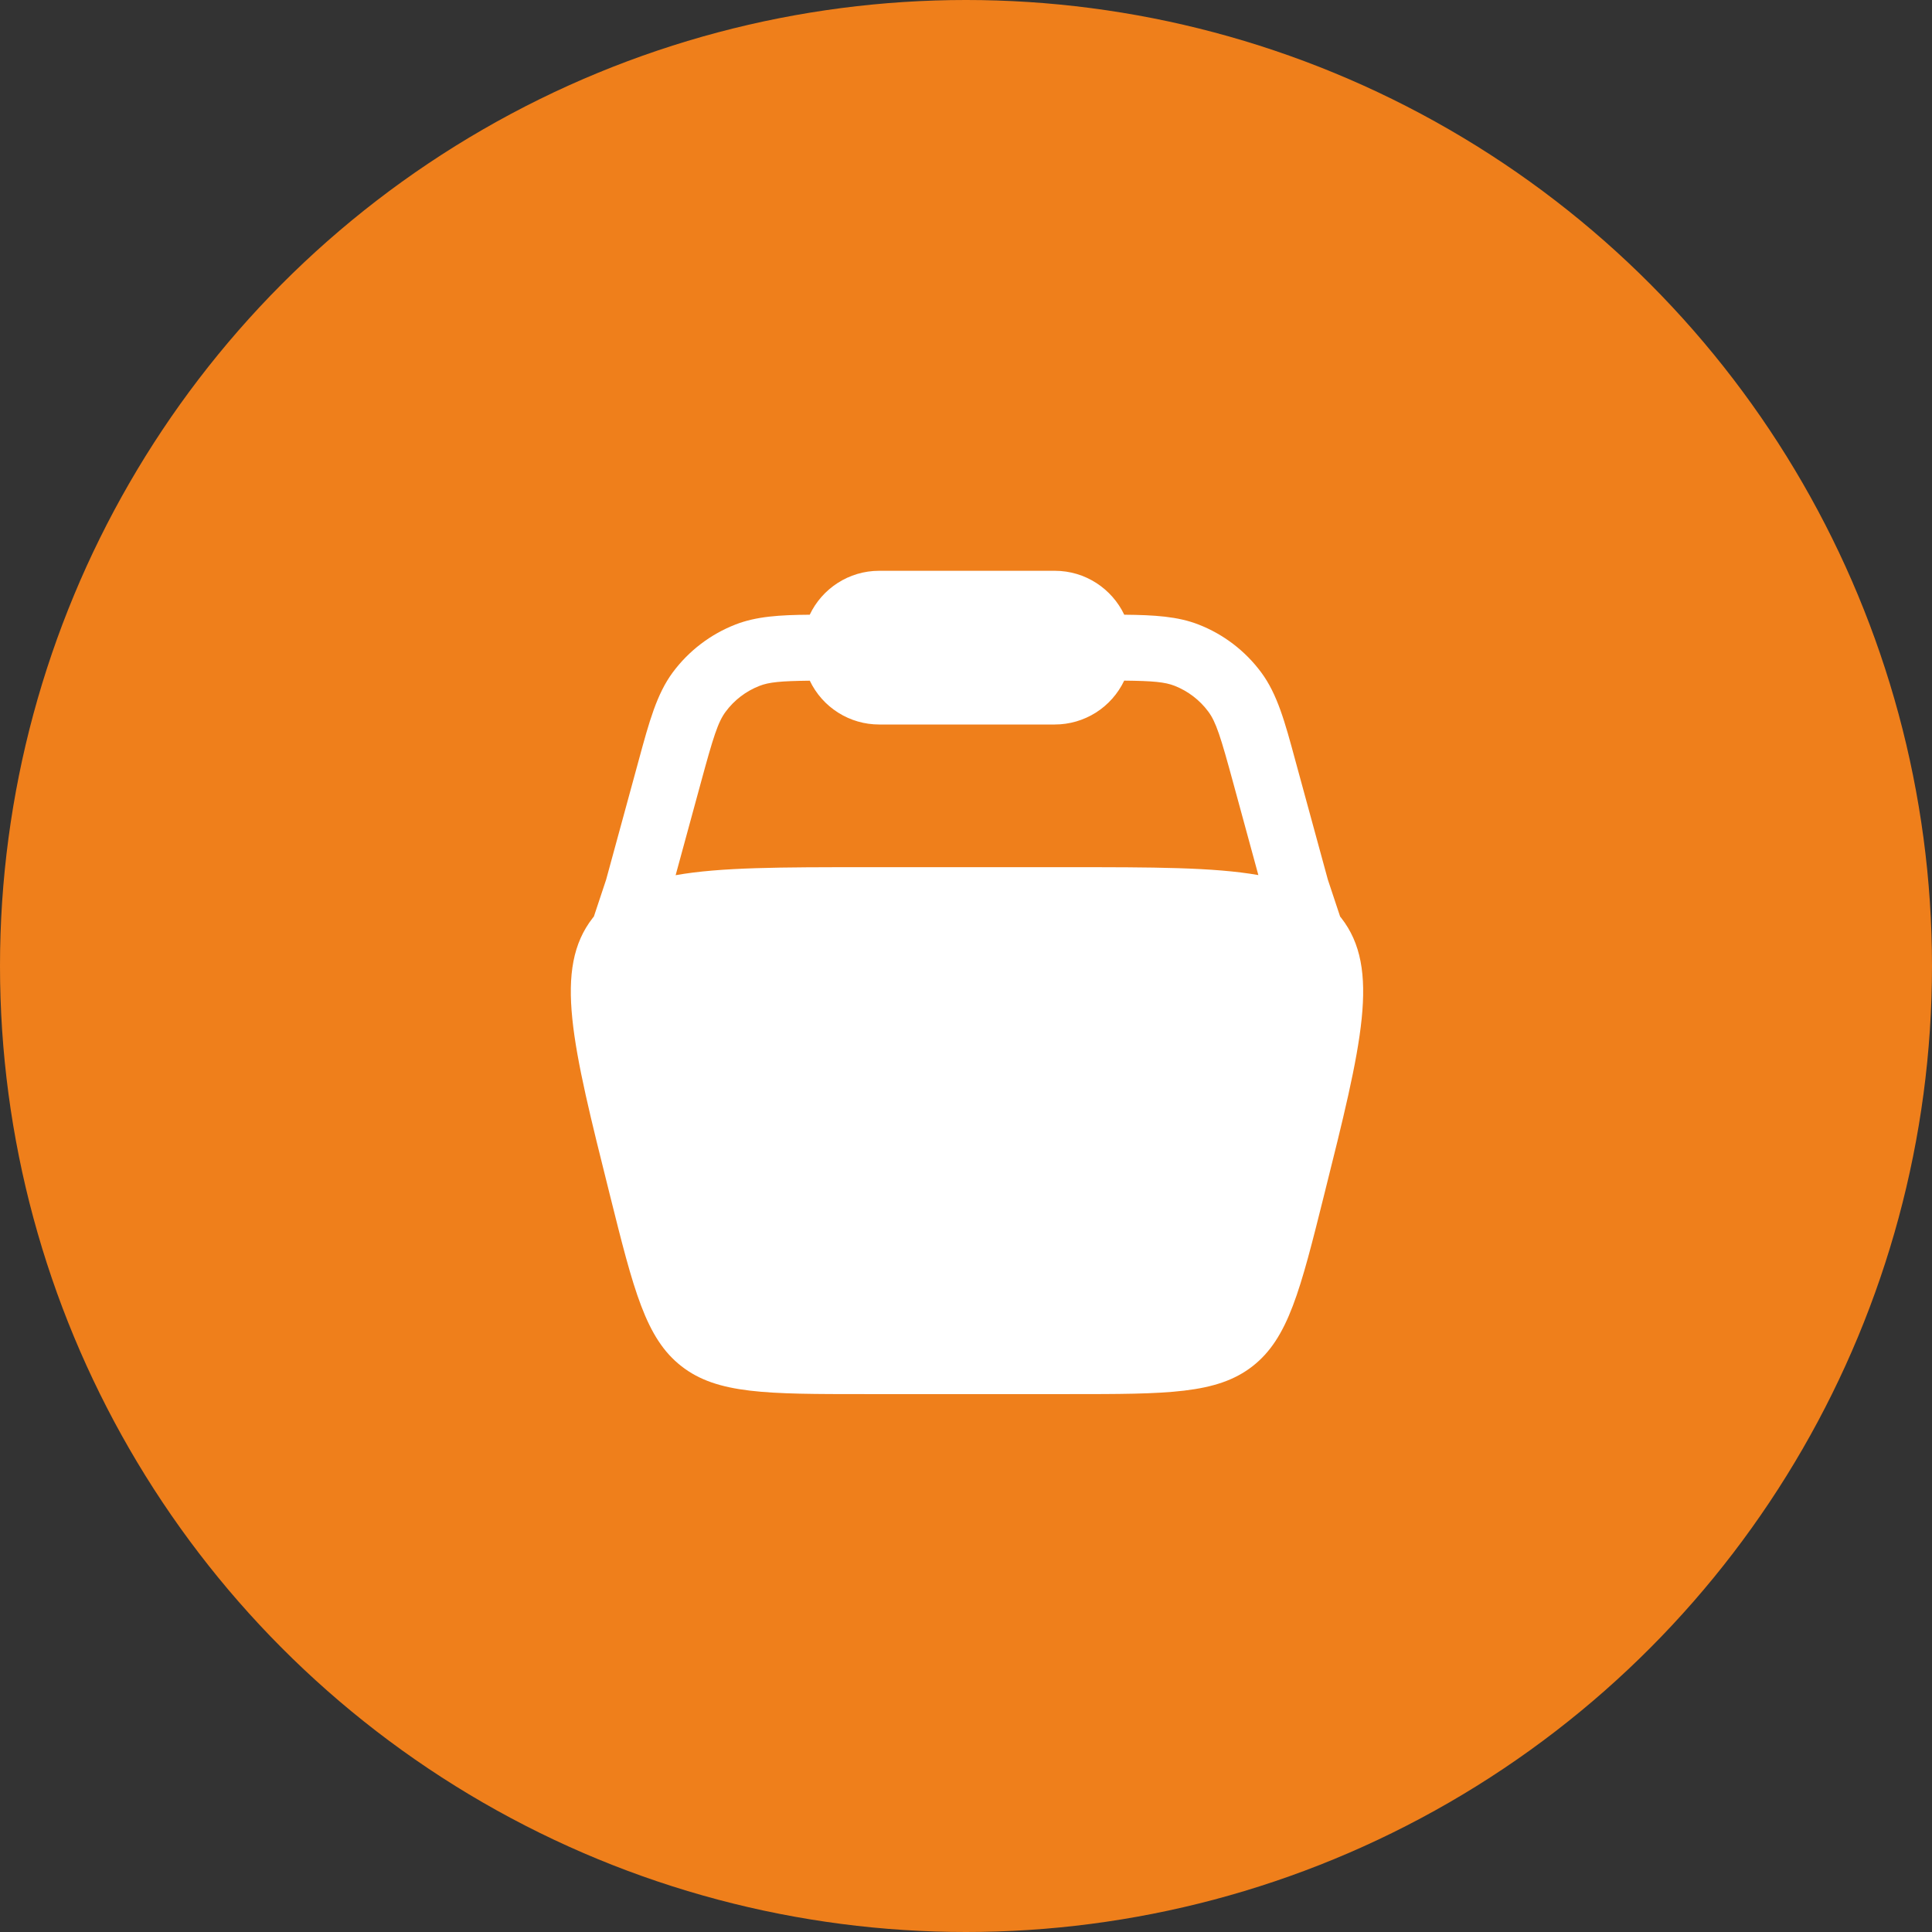
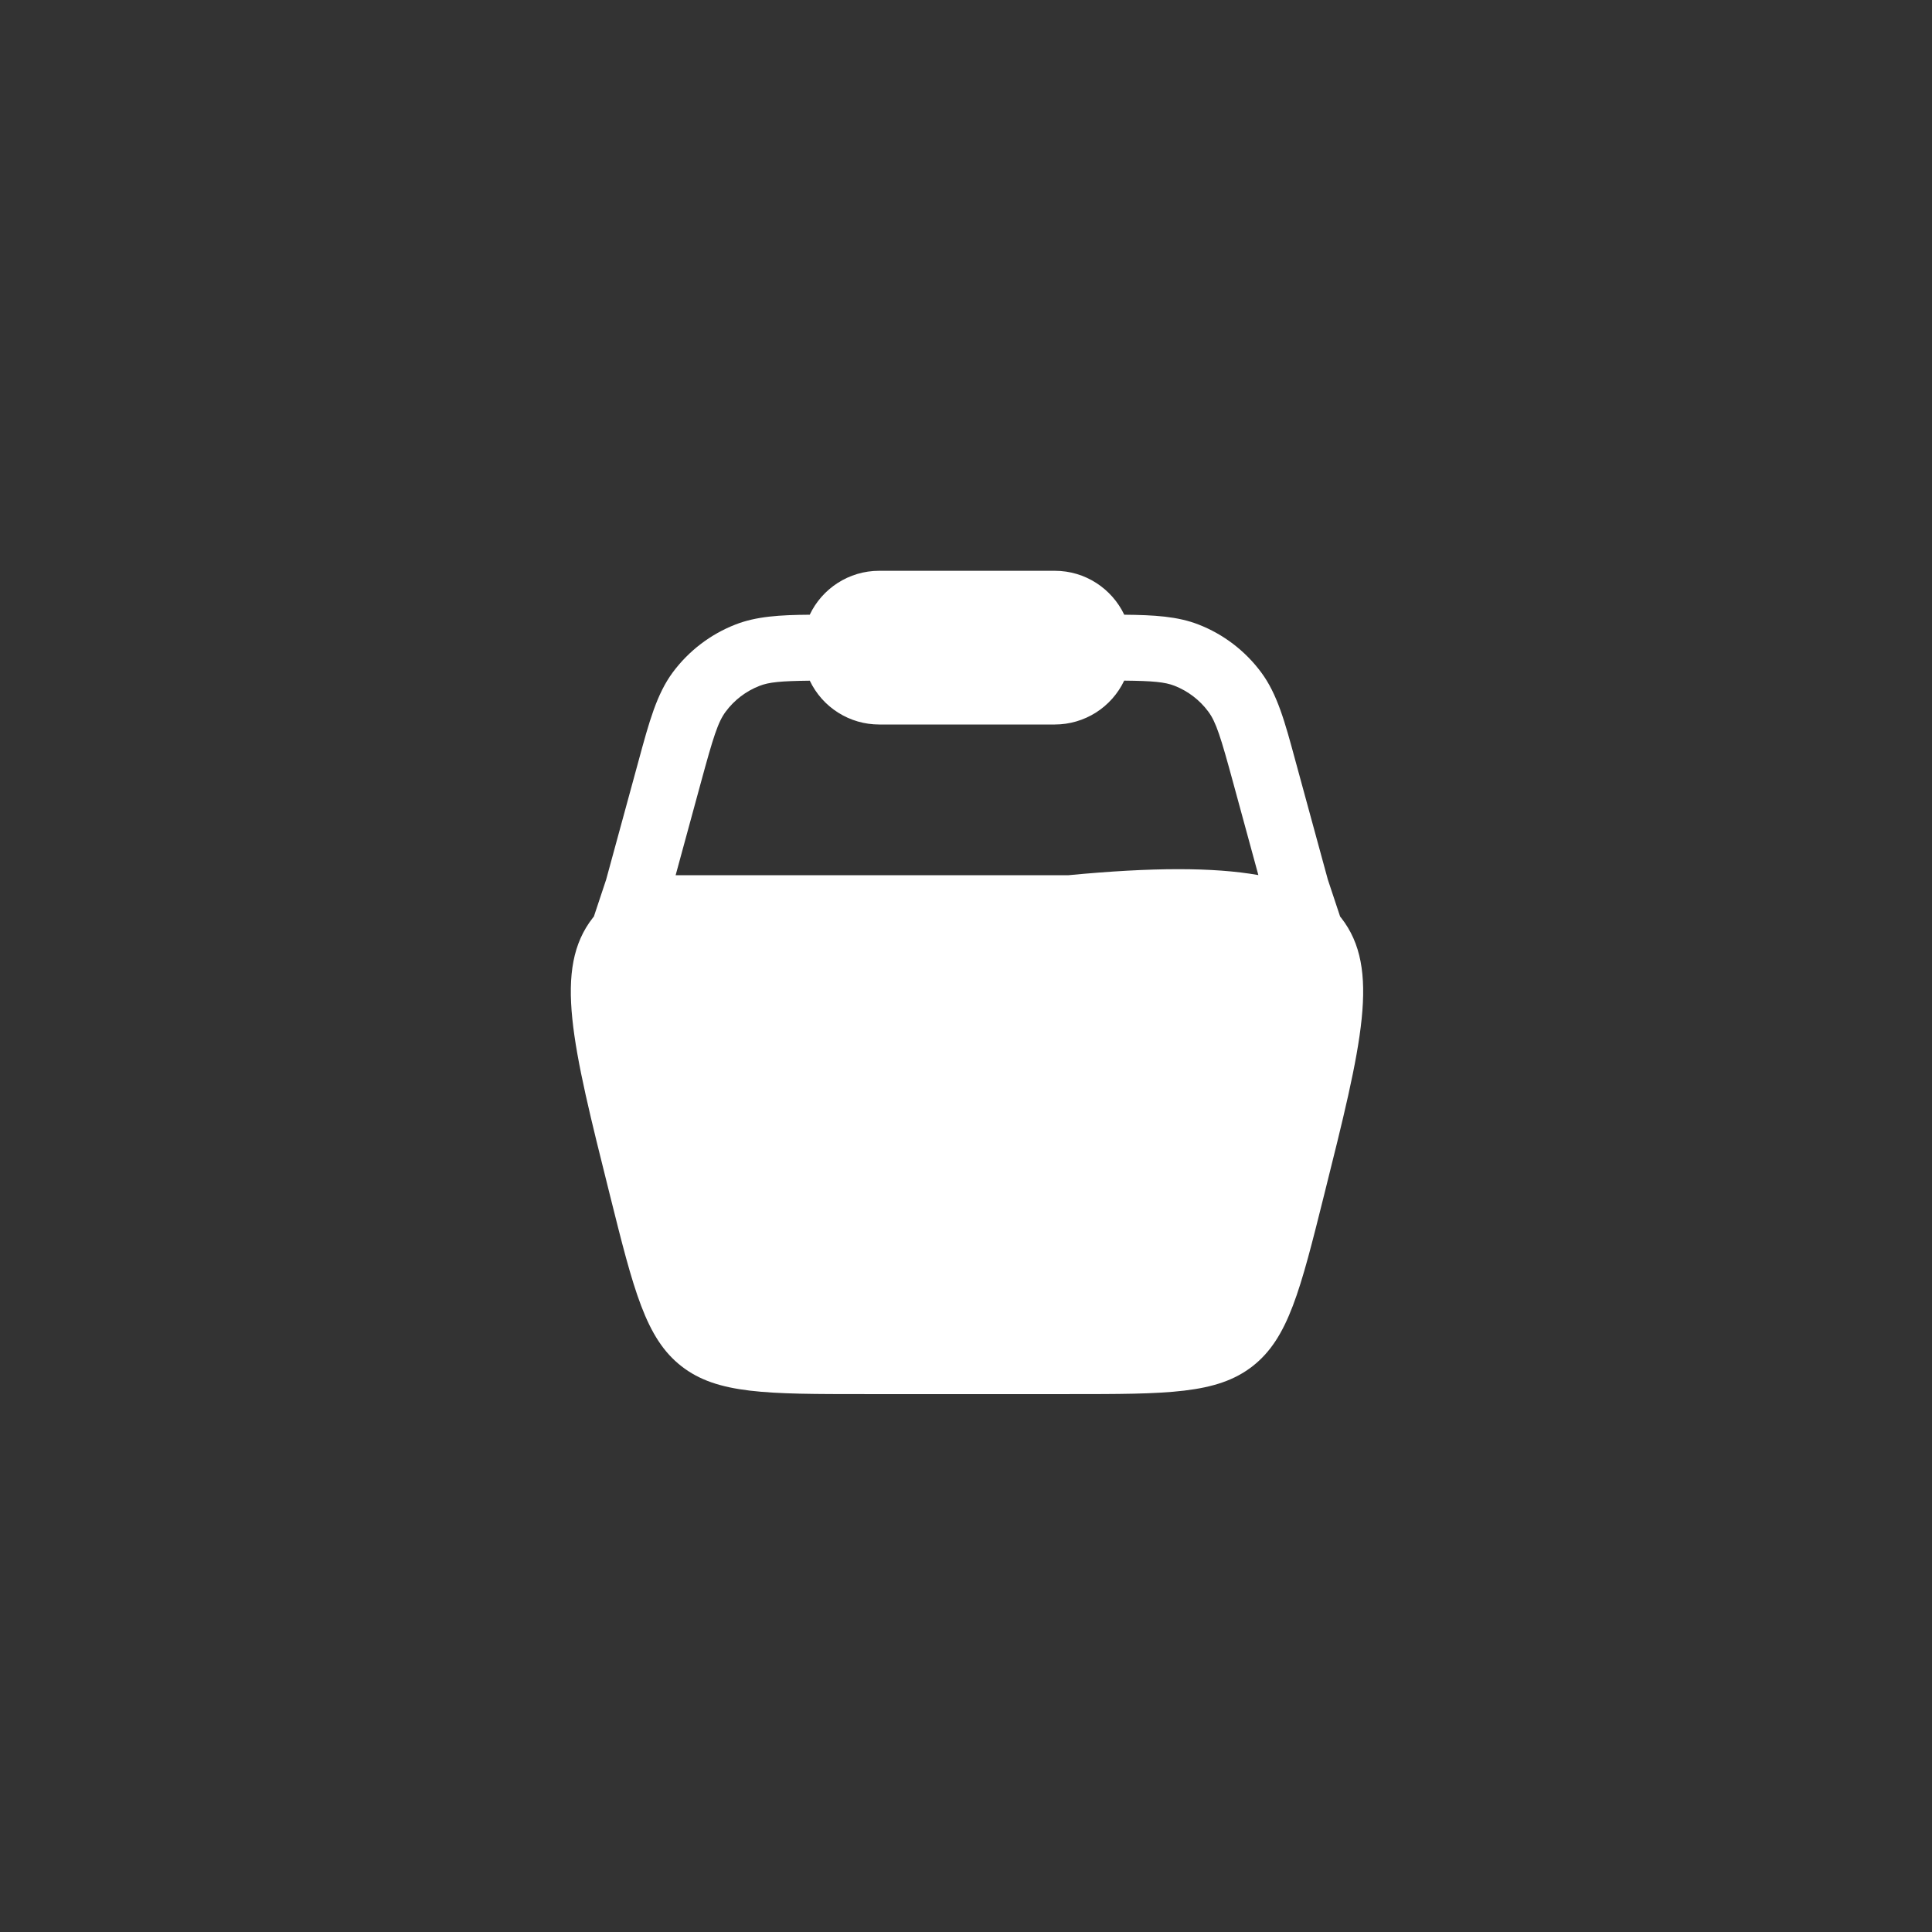
<svg xmlns="http://www.w3.org/2000/svg" width="34" height="34" viewBox="0 0 34 34" fill="none">
  <rect x="0" y="0" width="34" height="34" fill="#333333" stroke="none" />
-   <circle cx="17" cy="17" r="17" fill="#EF7F1B" />
-   <path fill-rule="evenodd" clip-rule="evenodd" d="M14.25 10.818C14.466 10.362 14.933 10.045 15.472 10.045H18.563C19.102 10.045 19.568 10.362 19.785 10.818C20.313 10.823 20.725 10.847 21.093 10.991C21.532 11.162 21.914 11.454 22.195 11.833C22.478 12.214 22.612 12.704 22.794 13.377L23.368 15.48L23.584 16.13L23.603 16.153C24.299 17.045 23.967 18.371 23.304 21.022C22.883 22.709 22.672 23.552 22.043 24.043C21.414 24.534 20.545 24.534 18.806 24.534H15.229C13.49 24.534 12.621 24.534 11.992 24.043C11.363 23.552 11.152 22.709 10.731 21.022C10.068 18.371 9.736 17.045 10.432 16.153L10.451 16.13L10.667 15.48L11.241 13.377C11.424 12.704 11.557 12.214 11.84 11.832C12.121 11.454 12.503 11.162 12.942 10.991C13.31 10.847 13.721 10.822 14.25 10.818ZM14.251 11.979C13.74 11.985 13.534 12.004 13.364 12.071C13.128 12.163 12.922 12.32 12.771 12.524C12.635 12.707 12.554 12.963 12.33 13.788L11.89 15.402C12.678 15.261 13.755 15.261 15.228 15.261H18.806C20.28 15.261 21.356 15.261 22.145 15.4L21.705 13.786C21.481 12.962 21.4 12.706 21.264 12.523C21.113 12.319 20.907 12.162 20.671 12.069C20.501 12.003 20.295 11.983 19.784 11.978C19.674 12.209 19.501 12.404 19.285 12.541C19.069 12.677 18.819 12.75 18.563 12.75H15.472C15.216 12.75 14.966 12.678 14.75 12.541C14.534 12.405 14.361 12.21 14.251 11.979Z" fill="white" />
+   <path fill-rule="evenodd" clip-rule="evenodd" d="M14.25 10.818C14.466 10.362 14.933 10.045 15.472 10.045H18.563C19.102 10.045 19.568 10.362 19.785 10.818C20.313 10.823 20.725 10.847 21.093 10.991C21.532 11.162 21.914 11.454 22.195 11.833C22.478 12.214 22.612 12.704 22.794 13.377L23.368 15.48L23.584 16.13L23.603 16.153C24.299 17.045 23.967 18.371 23.304 21.022C22.883 22.709 22.672 23.552 22.043 24.043C21.414 24.534 20.545 24.534 18.806 24.534H15.229C13.49 24.534 12.621 24.534 11.992 24.043C11.363 23.552 11.152 22.709 10.731 21.022C10.068 18.371 9.736 17.045 10.432 16.153L10.451 16.13L10.667 15.48L11.241 13.377C11.424 12.704 11.557 12.214 11.84 11.832C12.121 11.454 12.503 11.162 12.942 10.991C13.31 10.847 13.721 10.822 14.25 10.818ZM14.251 11.979C13.74 11.985 13.534 12.004 13.364 12.071C13.128 12.163 12.922 12.32 12.771 12.524C12.635 12.707 12.554 12.963 12.33 13.788L11.89 15.402H18.806C20.28 15.261 21.356 15.261 22.145 15.4L21.705 13.786C21.481 12.962 21.4 12.706 21.264 12.523C21.113 12.319 20.907 12.162 20.671 12.069C20.501 12.003 20.295 11.983 19.784 11.978C19.674 12.209 19.501 12.404 19.285 12.541C19.069 12.677 18.819 12.75 18.563 12.75H15.472C15.216 12.75 14.966 12.678 14.75 12.541C14.534 12.405 14.361 12.21 14.251 11.979Z" fill="white" />
</svg>